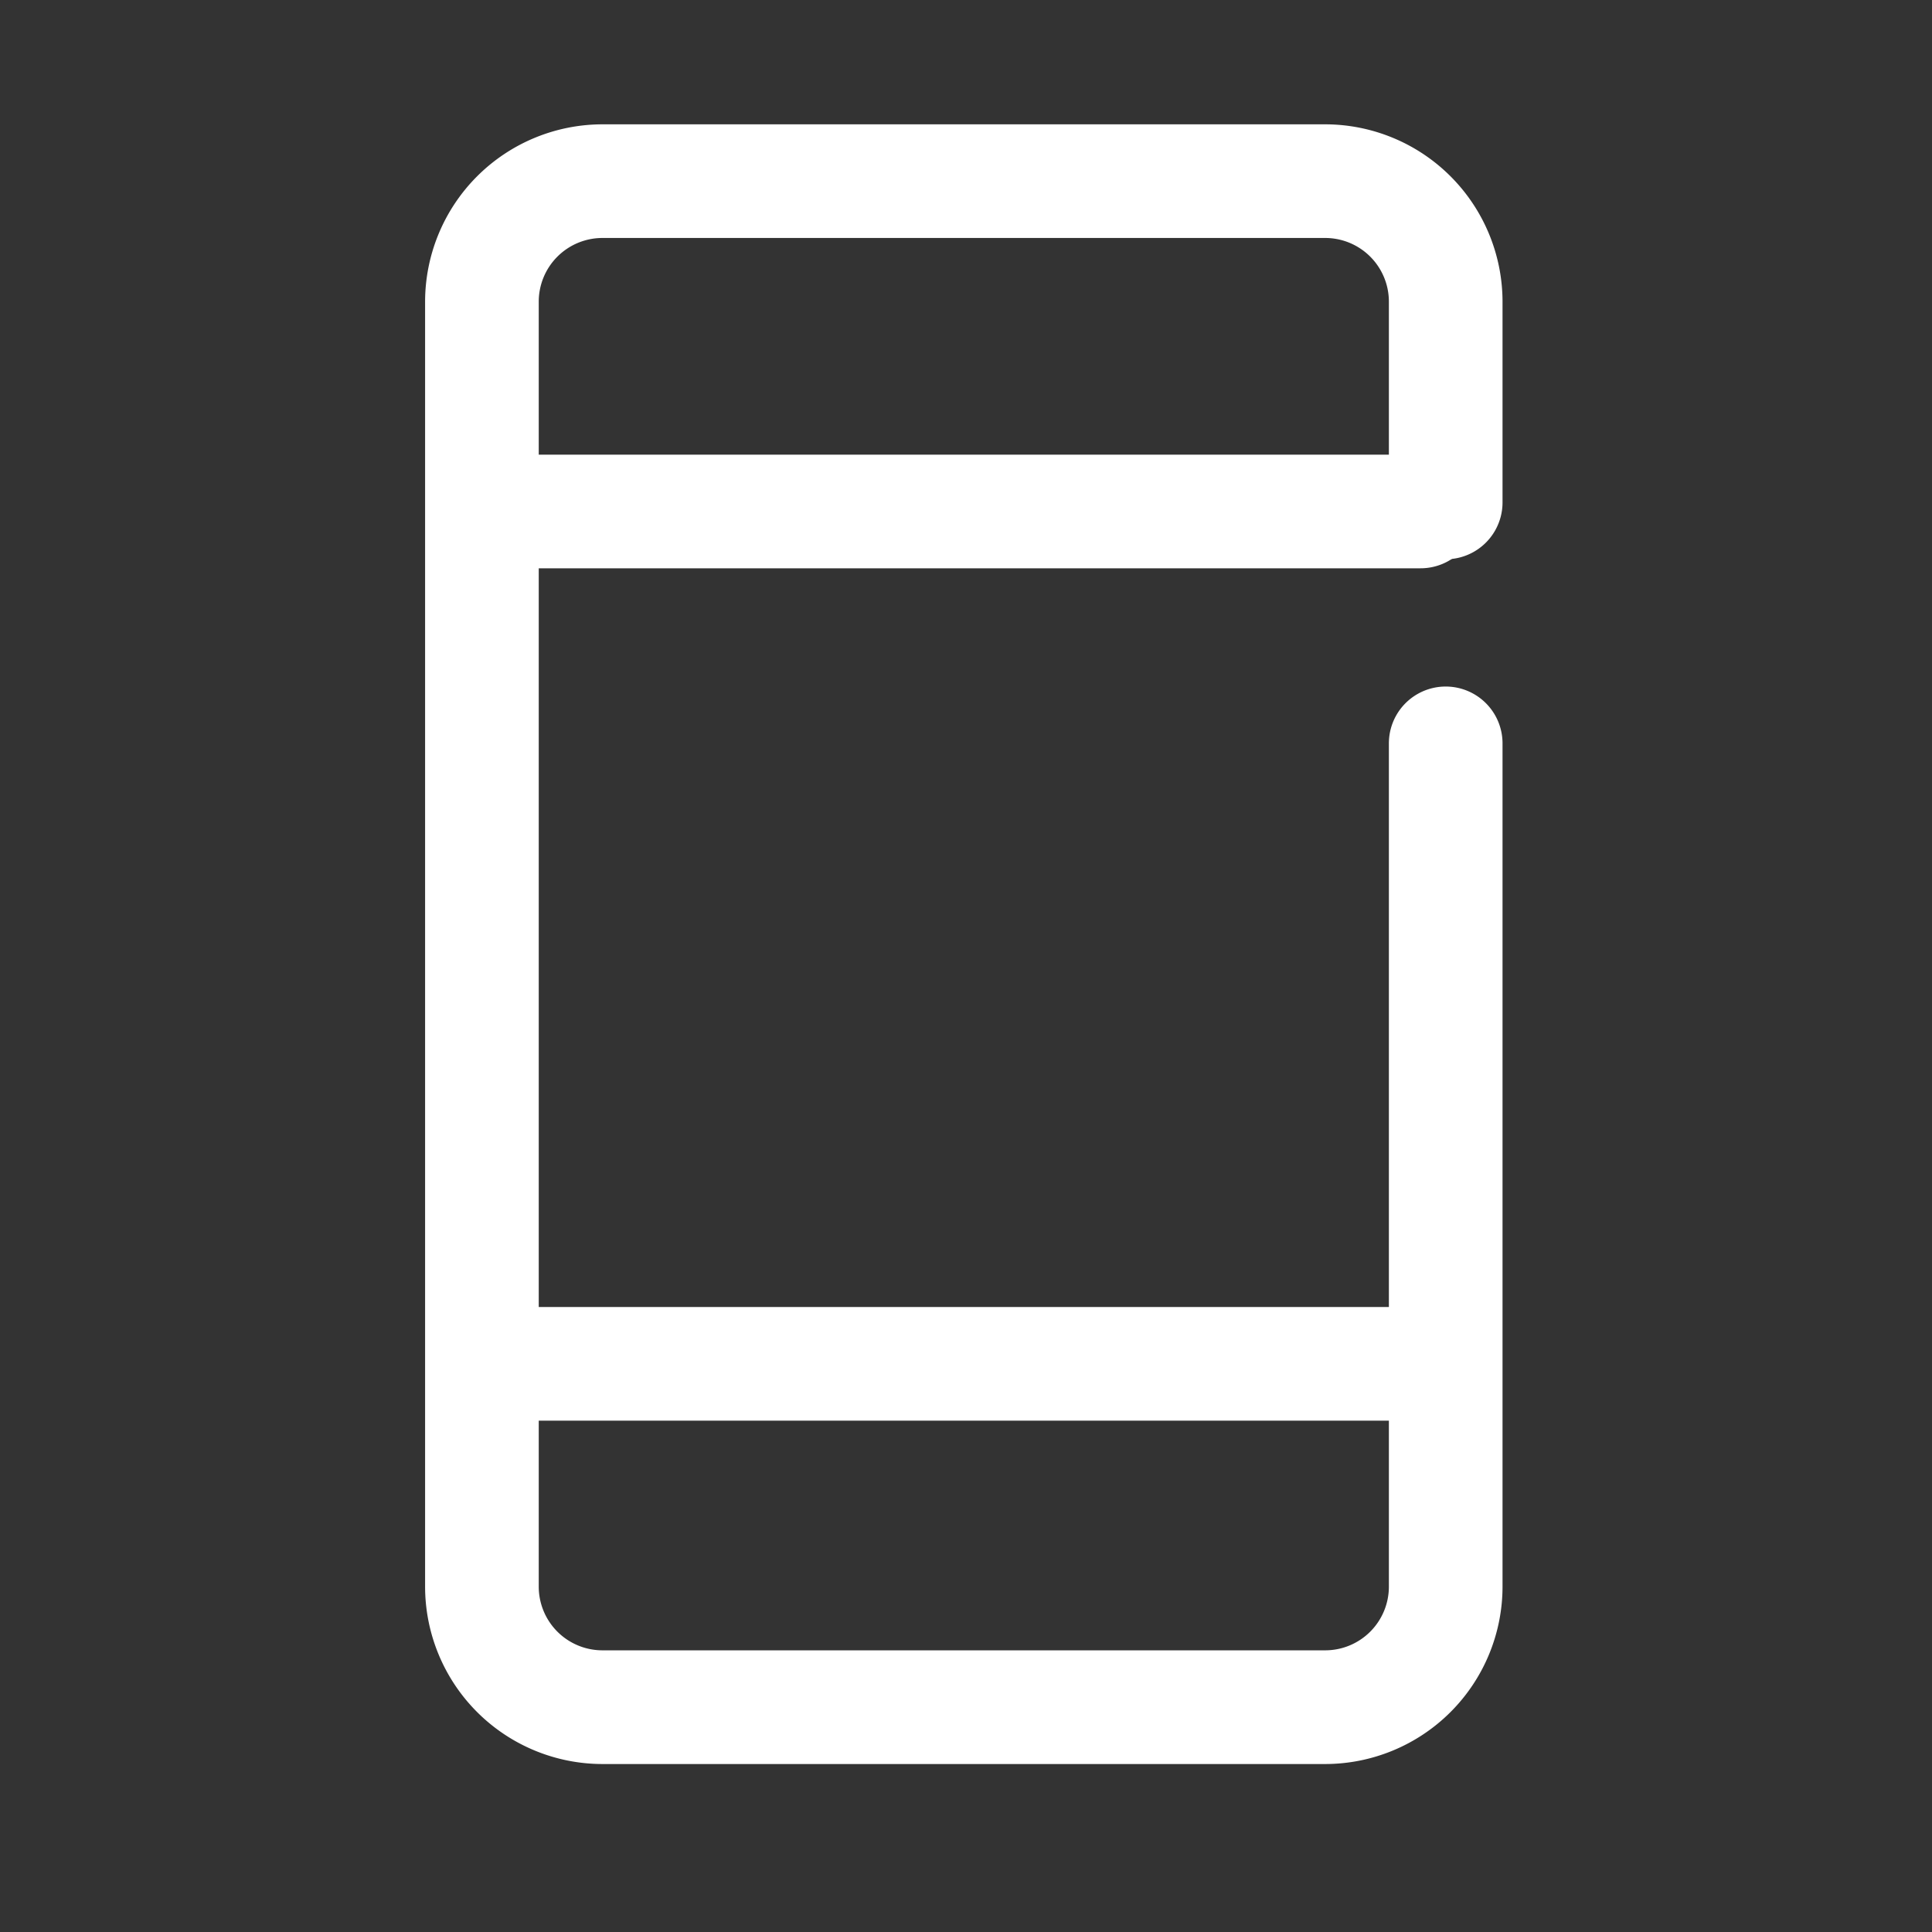
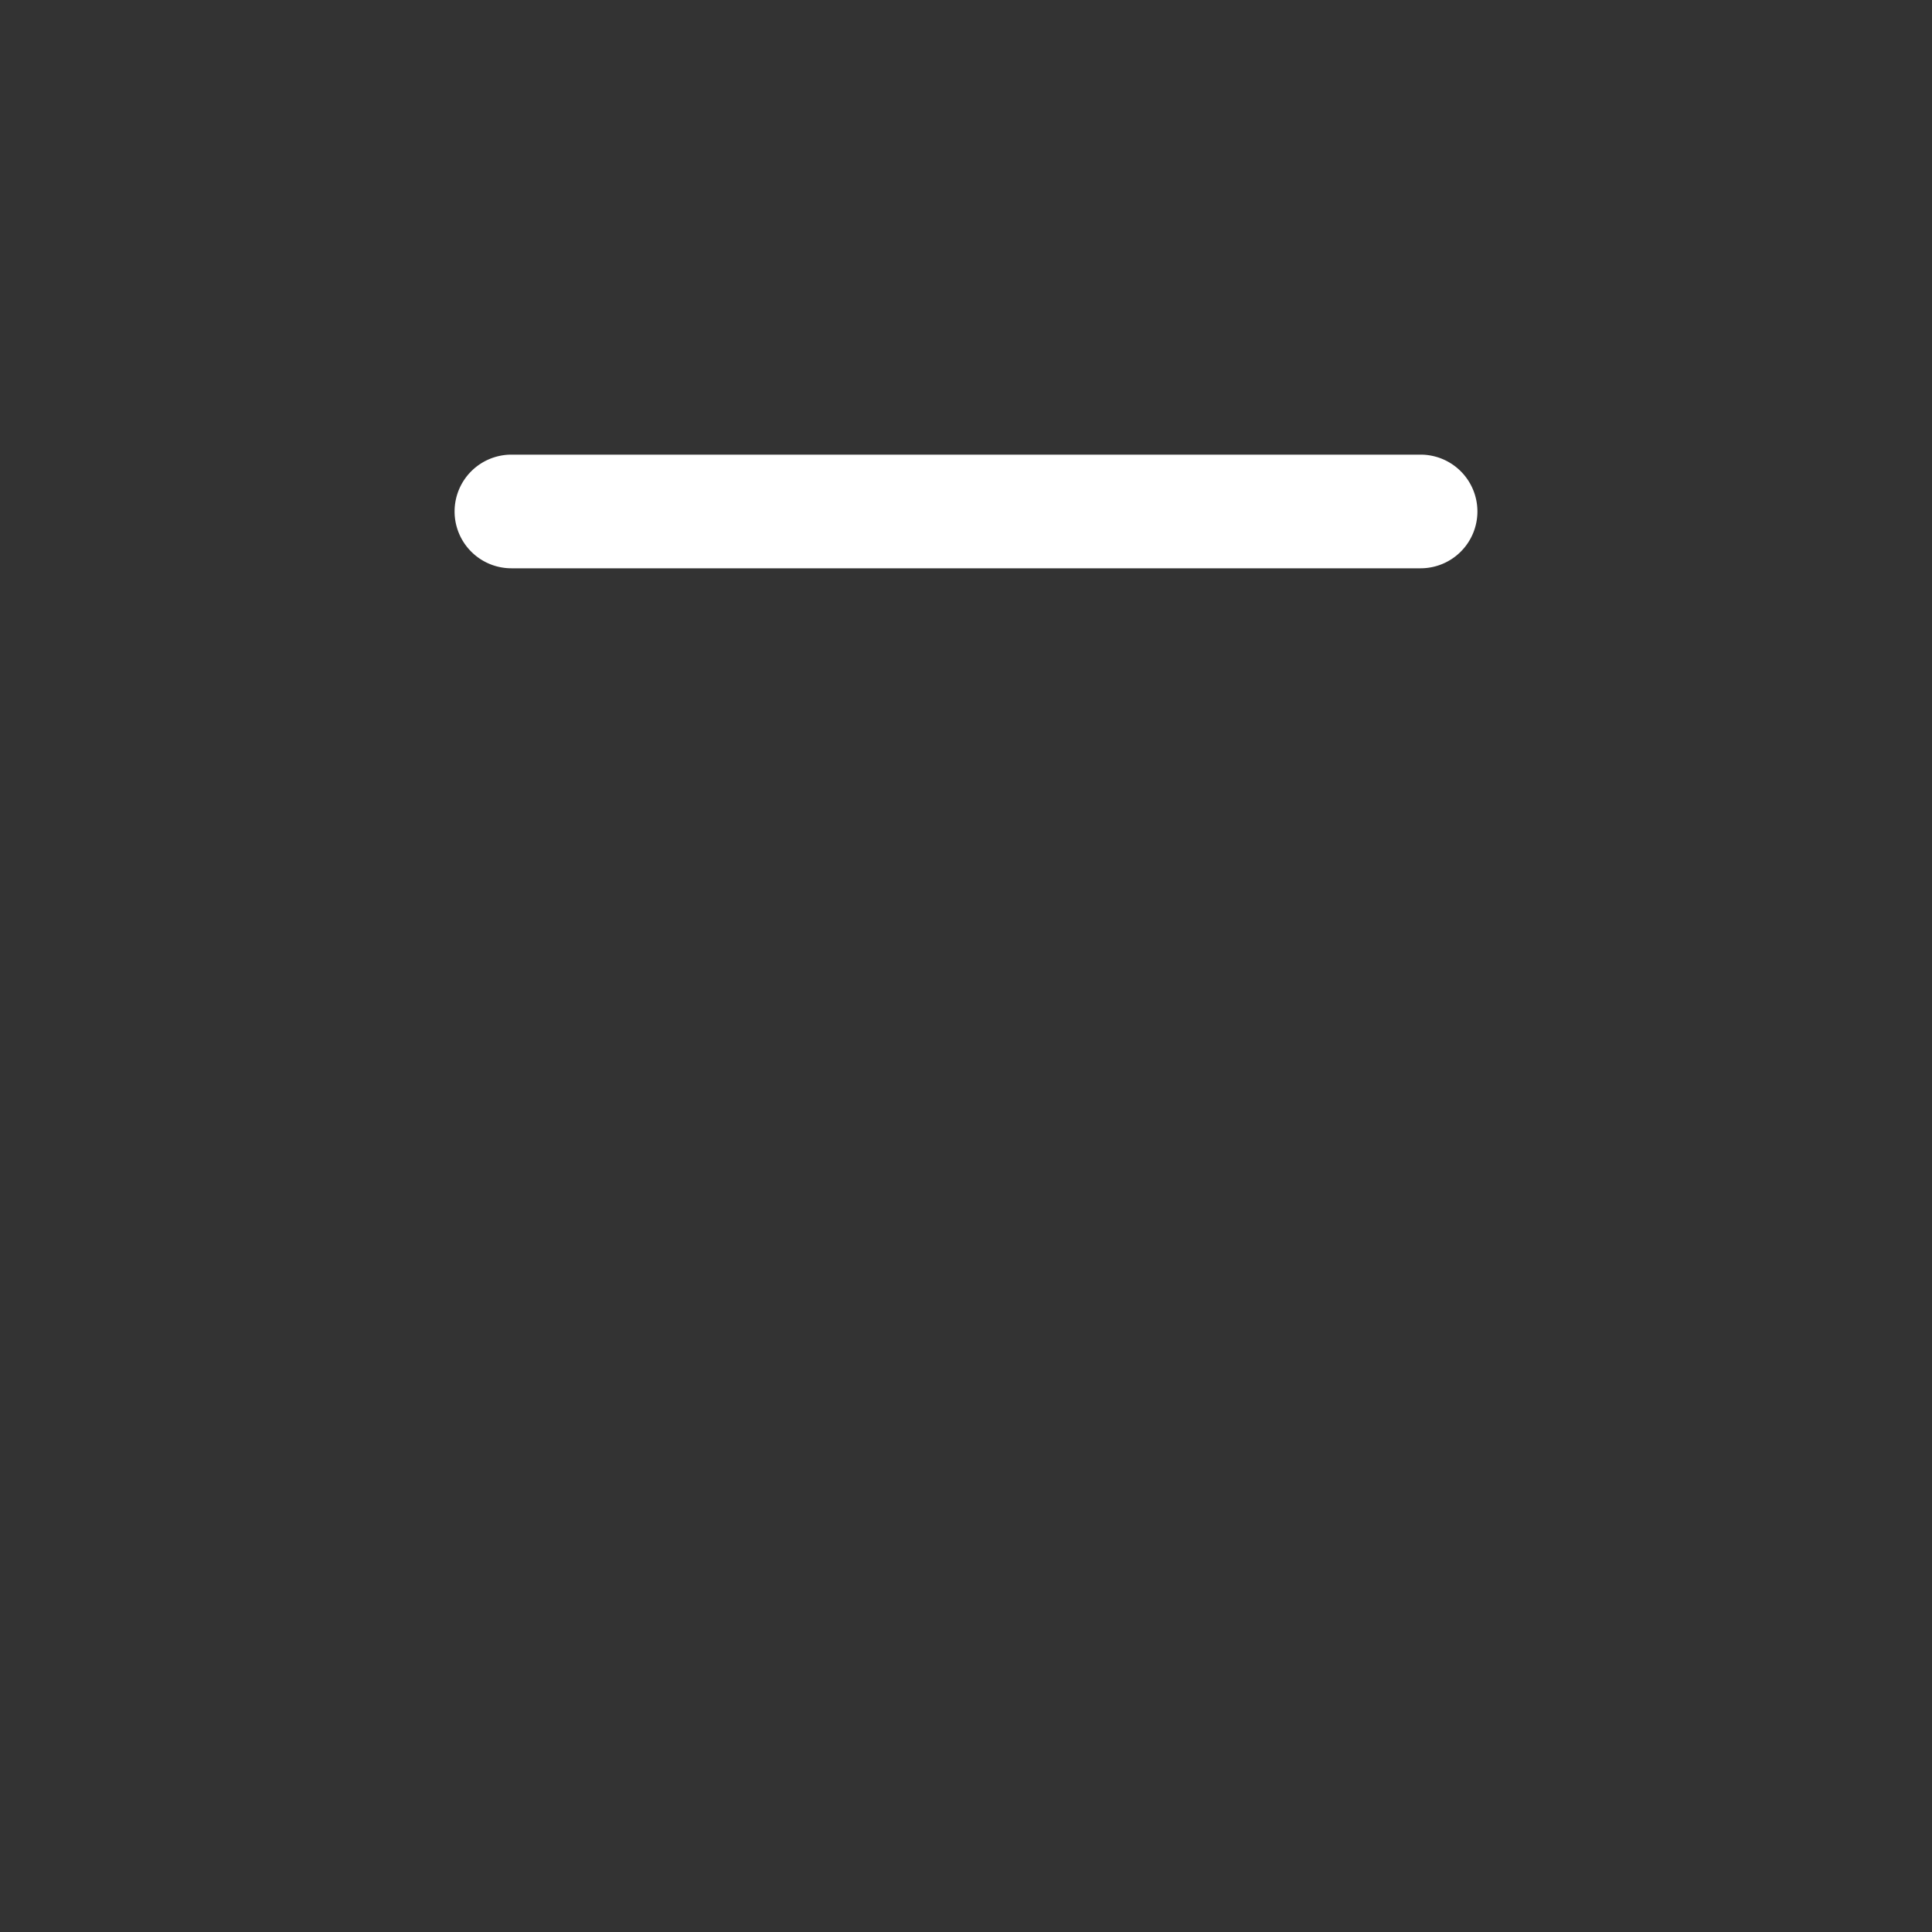
<svg xmlns="http://www.w3.org/2000/svg" width="34" height="34" viewBox="0 0 34 34">
  <rect x="0" y="0" width="34" height="34" fill="#333333" stroke="none" />
  <g id="レイヤー_2" data-name="レイヤー 2" transform="translate(0 -0.346)">
    <g id="Rectangle">
-       <rect id="長方形_145" data-name="長方形 145" width="34" height="34" transform="translate(0 0.346)" fill="none" />
-     </g>
+       </g>
    <g id="icon_data" transform="translate(8.481 3.534)">
-       <path id="パス_197" data-name="パス 197" d="M26.841,32.856H14.12A3.124,3.124,0,0,1,11,29.735V7.12A3.124,3.124,0,0,1,14.12,4H26.841a3.124,3.124,0,0,1,3.12,3.12v3.534a1,1,0,0,1-2,0V7.12A1.121,1.121,0,0,0,26.841,6H14.12A1.121,1.121,0,0,0,13,7.12V29.735a1.121,1.121,0,0,0,1.12,1.12H26.841a1.121,1.121,0,0,0,1.12-1.12V14.894a1,1,0,1,1,2,0V29.735A3.124,3.124,0,0,1,26.841,32.856Z" transform="translate(-12 -5)" fill="#fff" />
-       <path id="線_92" data-name="線 92" d="M16,1H0A1,1,0,0,1-1,0,1,1,0,0,1,0-1H16a1,1,0,0,1,1,1A1,1,0,0,1,16,1Z" transform="translate(0.519 20.813)" fill="#fff" />
      <path id="線_93" data-name="線 93" d="M16,1H0A1,1,0,0,1-1,0,1,1,0,0,1,0-1H16a1,1,0,0,1,1,1A1,1,0,0,1,16,1Z" transform="translate(0.519 5.813)" fill="#fff" />
    </g>
  </g>
</svg>